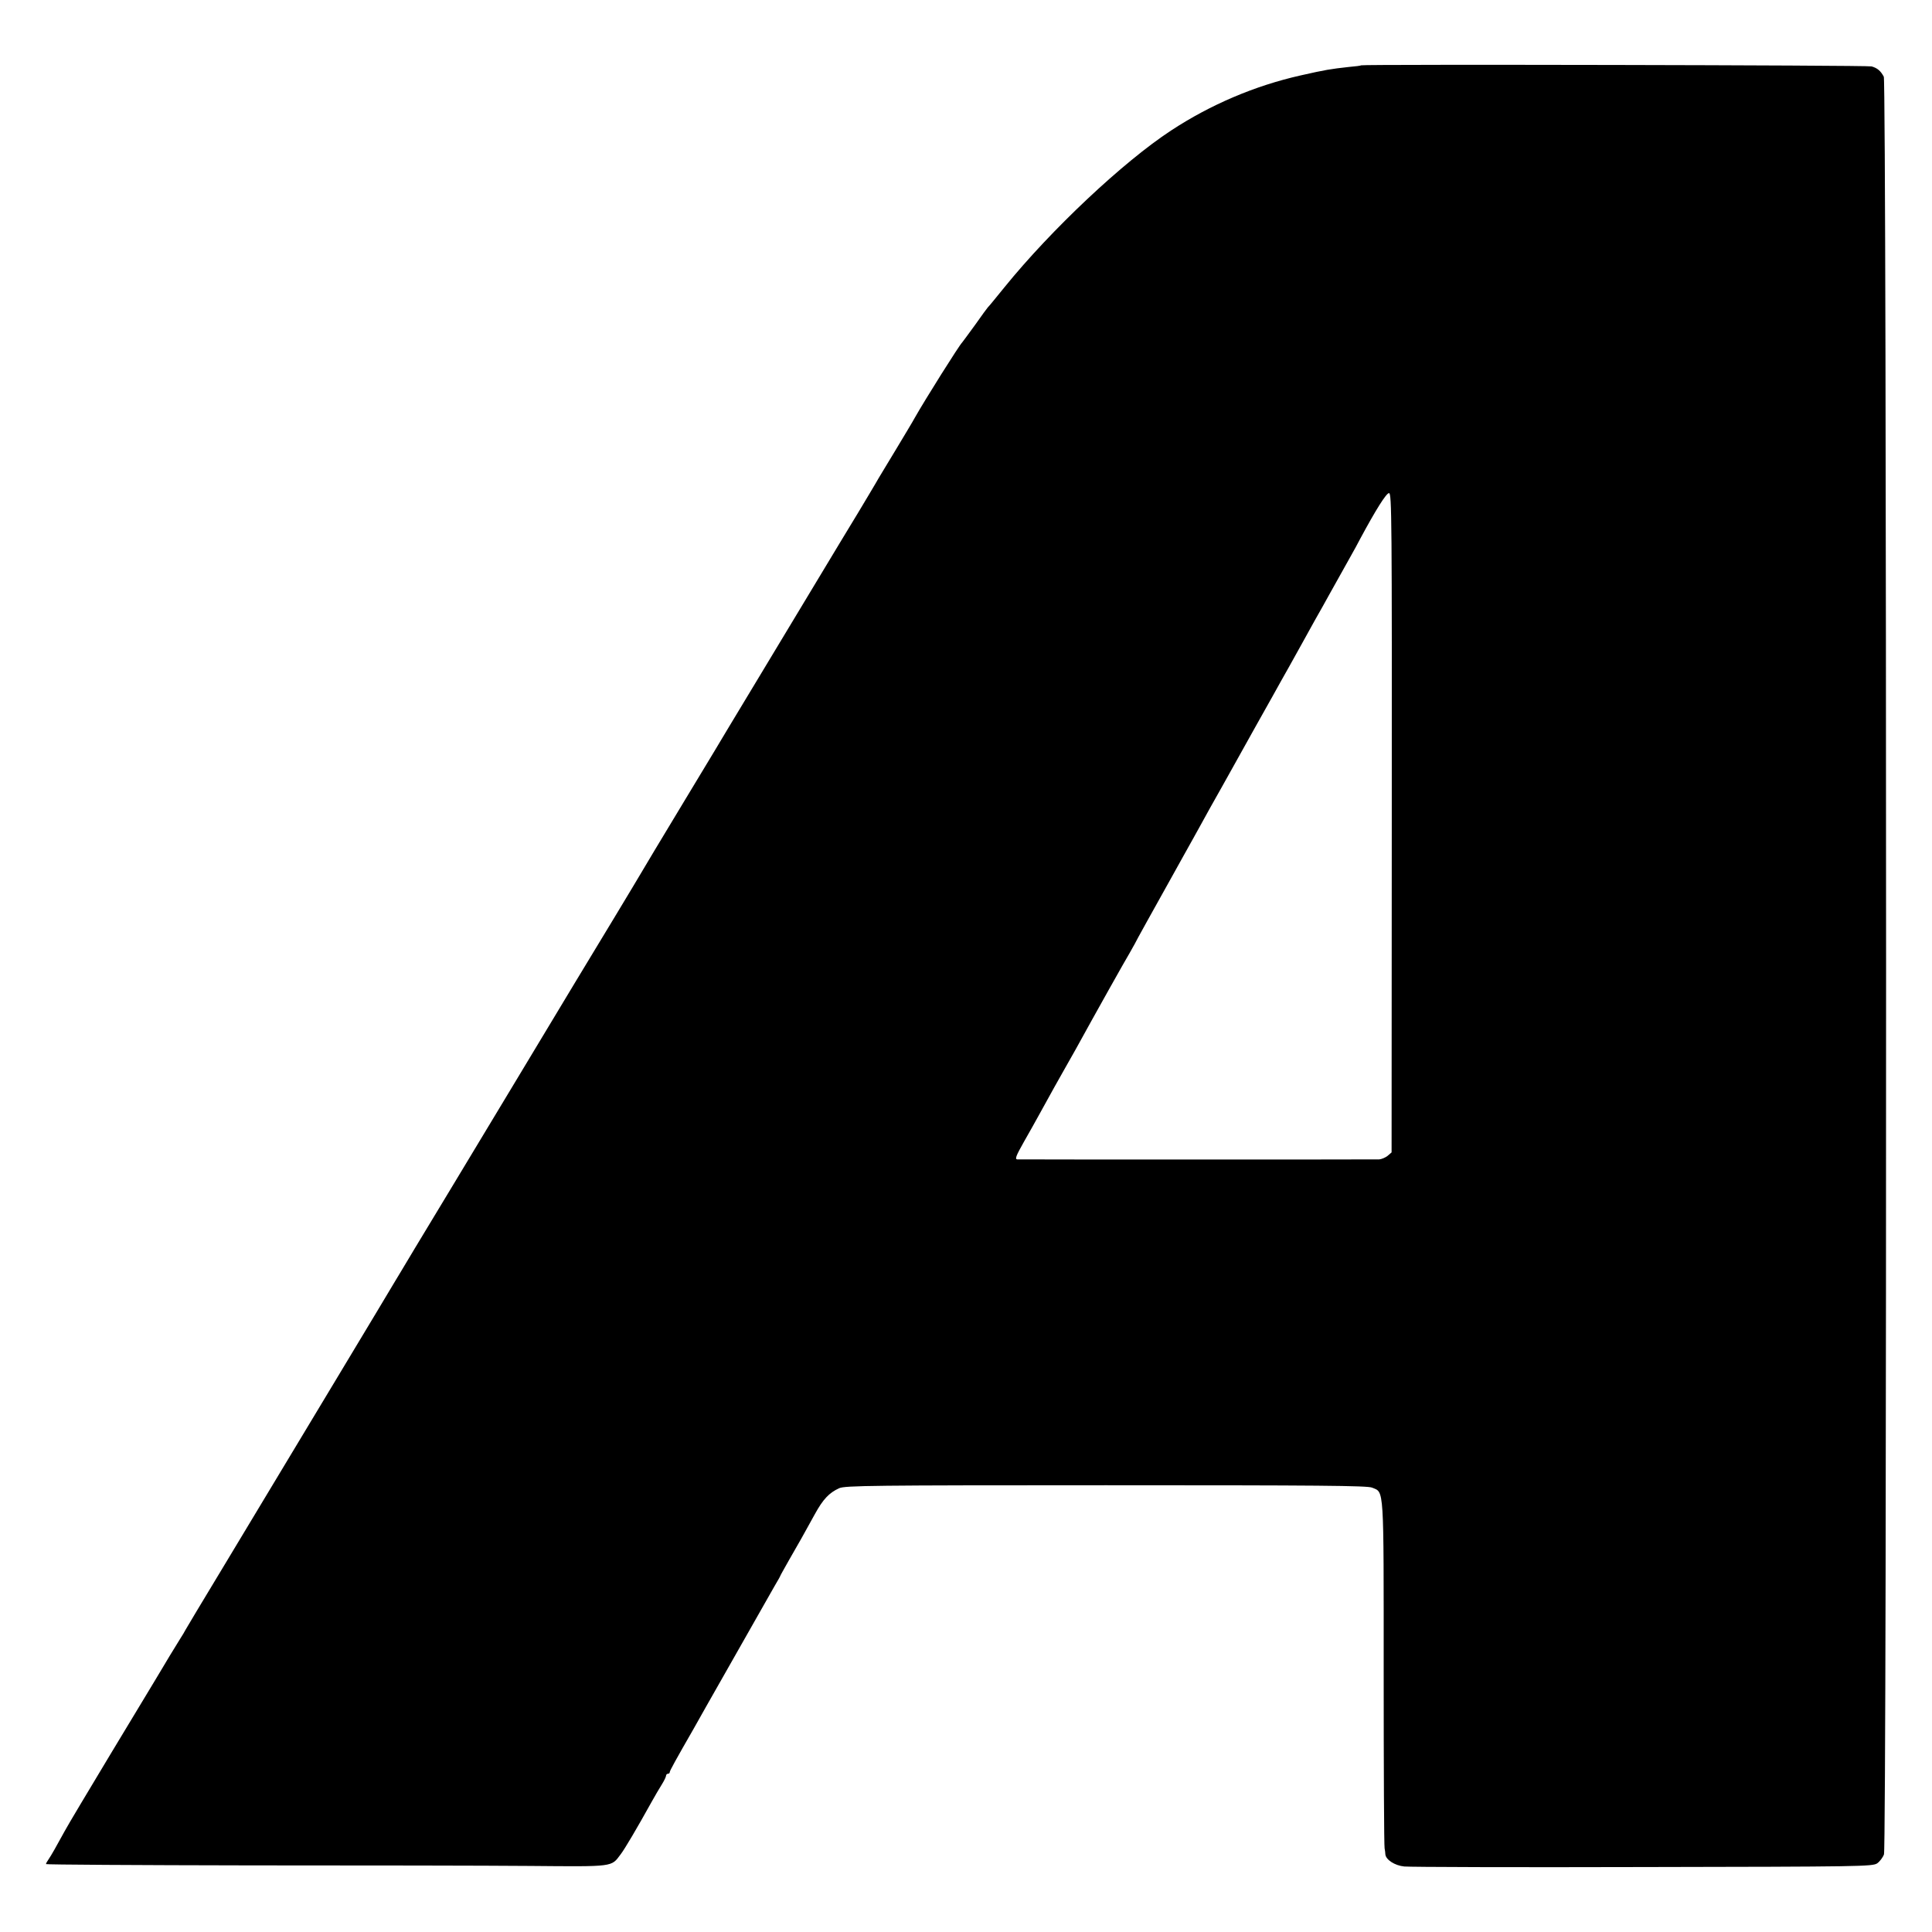
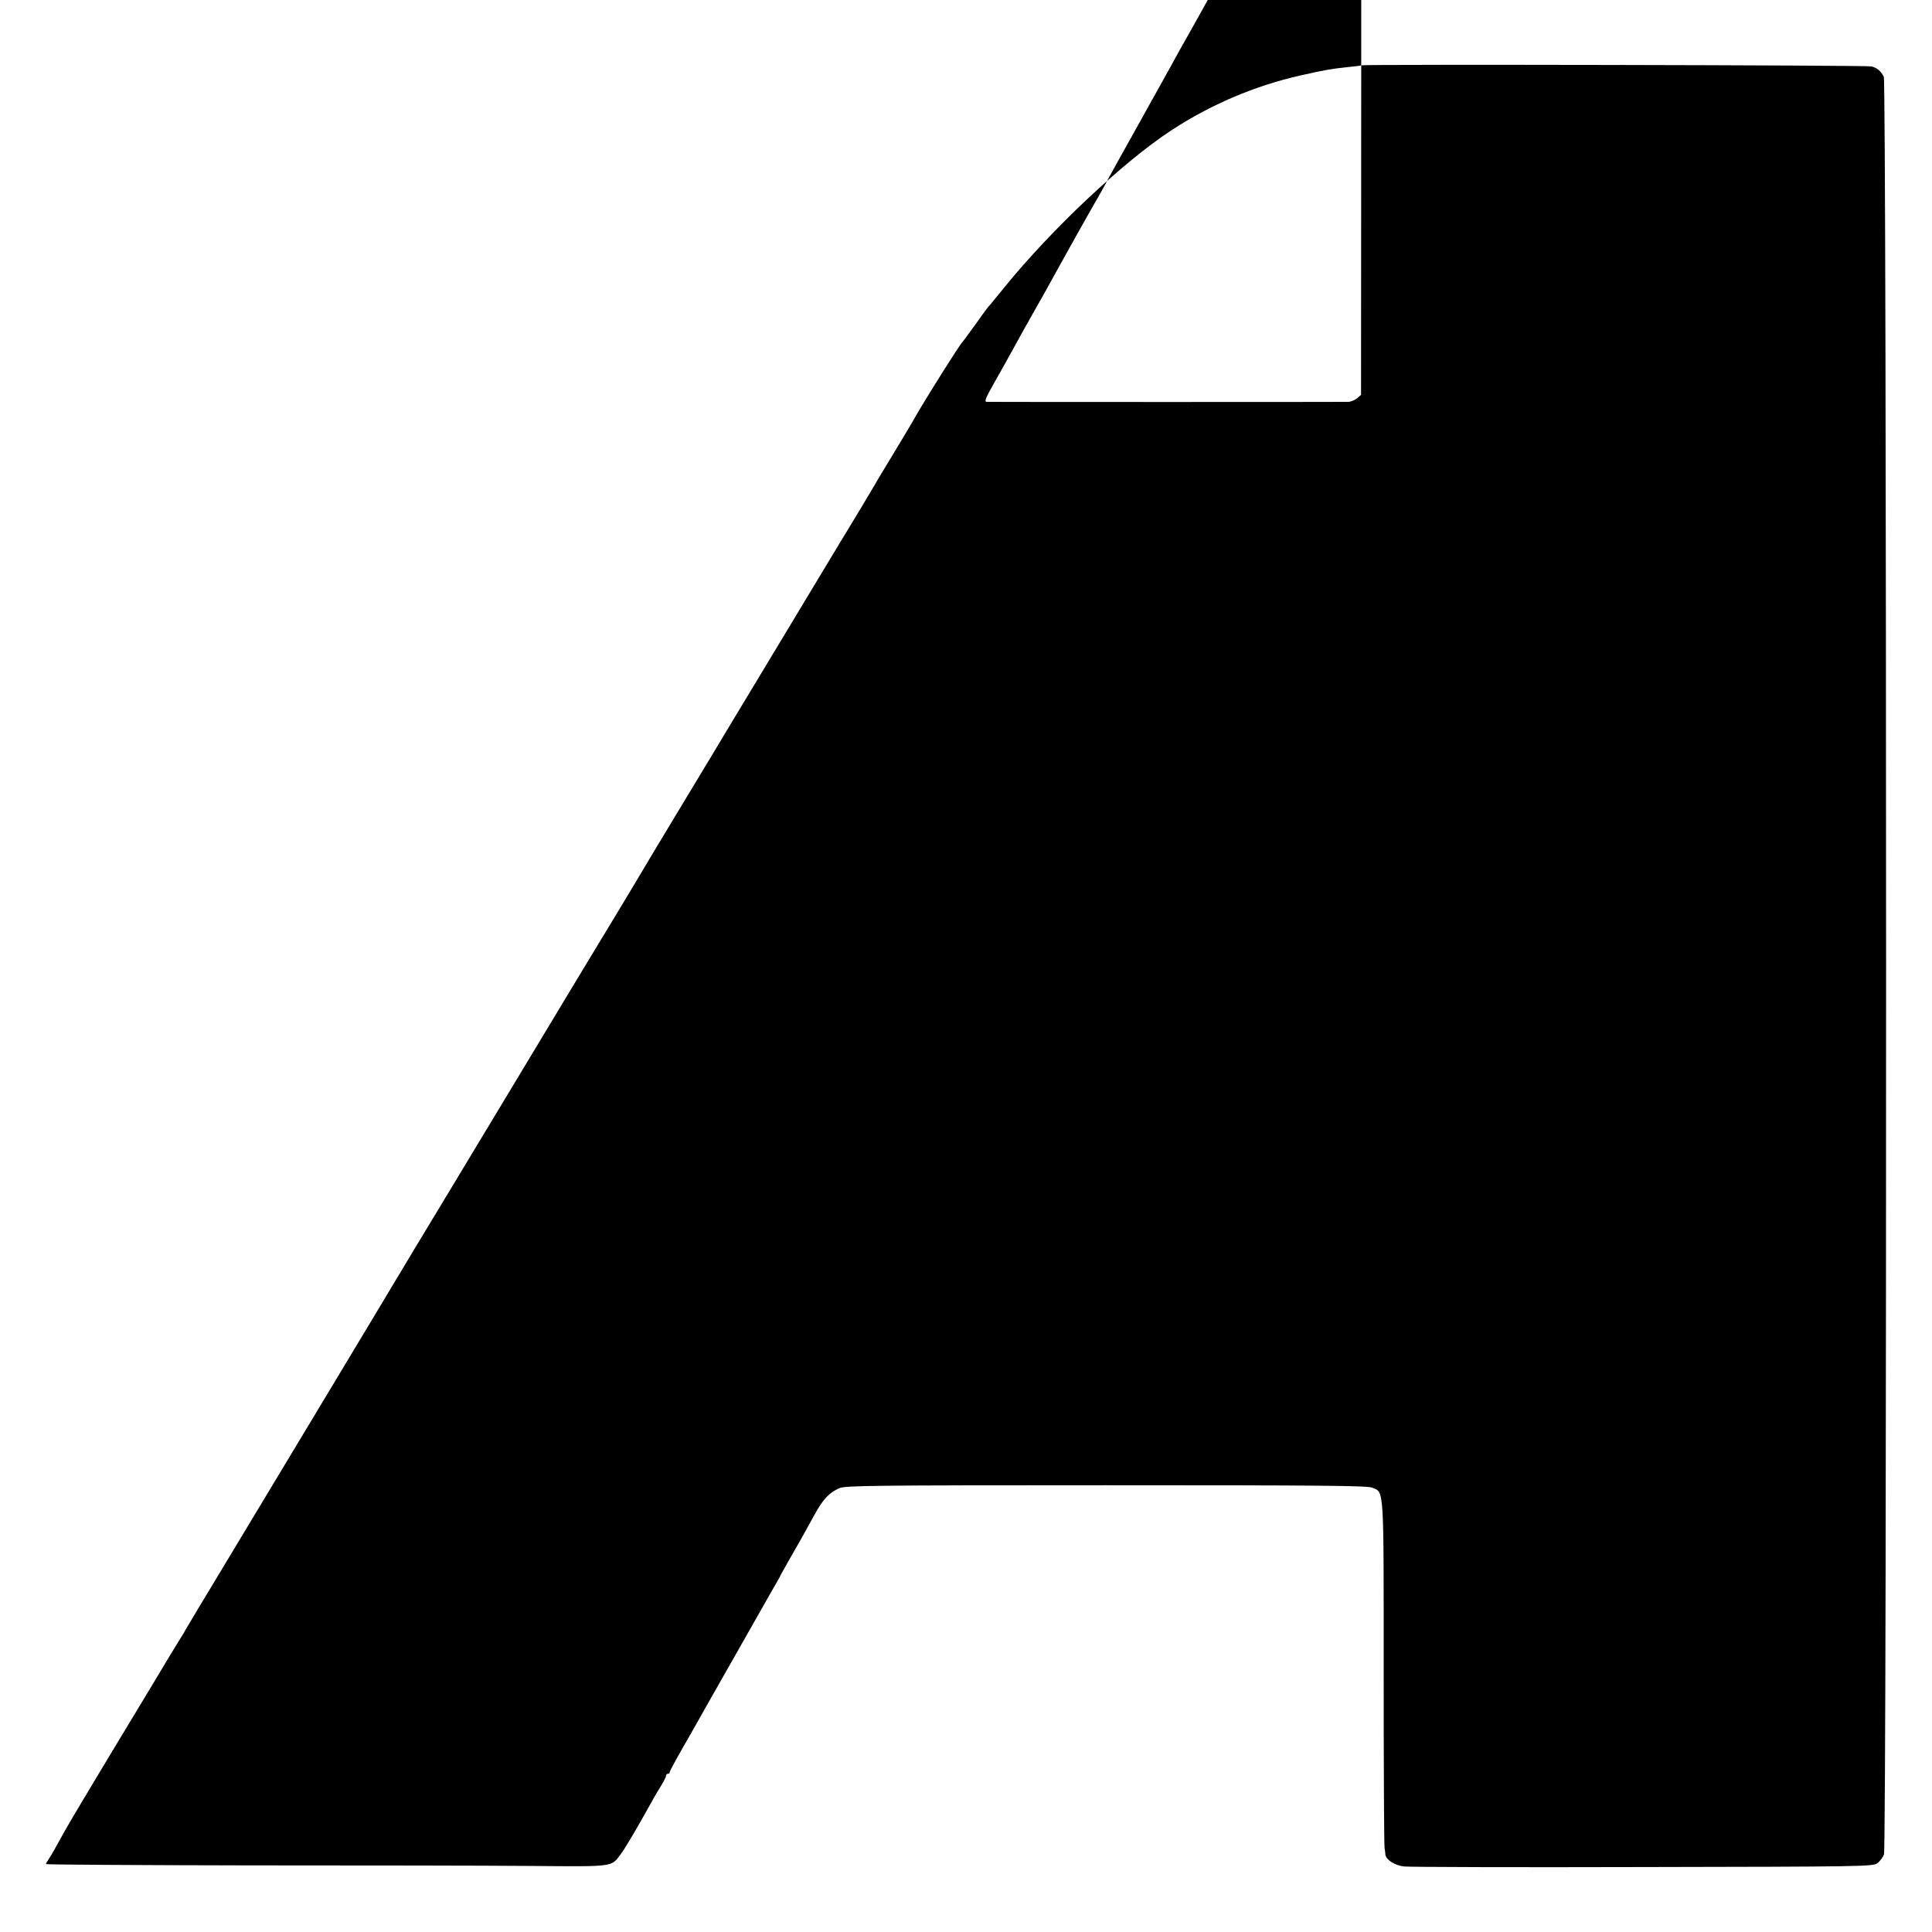
<svg xmlns="http://www.w3.org/2000/svg" version="1.0" width="1050pt" height="1050pt" viewBox="0 0 1050 1050" preserveAspectRatio="xMidYMid meet">
  <g transform="translate(0,1050) scale(0.1,-0.1)" fill="#000000" stroke="none">
-     <path d="M7398 10145 c-2 -2 -32 -6 -68 -9 -99 -11 -125 -15 -262 -46 -248 -56 -488 -158 -703 -299 -261 -171 -652 -539 -905 -851 -47 -58 -87 -107 -91 -110 -3 -3 -34 -45 -69 -95 -36 -49 -67 -92 -70 -95 -16 -15 -202 -311 -258 -410 -10 -19 -59 -100 -107 -180 -48 -80 -96 -158 -105 -175 -9 -16 -53 -89 -96 -161 -43 -71 -87 -143 -97 -160 -120 -199 -324 -537 -441 -732 -81 -134 -155 -257 -164 -272 -9 -16 -118 -197 -242 -402 -124 -205 -230 -382 -236 -393 -6 -11 -70 -117 -141 -235 -72 -118 -323 -534 -558 -925 -235 -390 -473 -785 -529 -877 -55 -93 -106 -176 -111 -185 -23 -40 -547 -910 -940 -1563 -105 -173 -193 -321 -198 -330 -4 -8 -15 -27 -25 -42 -16 -25 -91 -148 -138 -228 -12 -19 -120 -200 -242 -401 -121 -201 -234 -390 -250 -420 -47 -86 -73 -132 -88 -154 -8 -11 -14 -22 -14 -26 0 -3 498 -6 1108 -7 609 0 1294 -1 1523 -3 461 -4 440 -6 492 63 23 30 89 142 170 288 17 30 41 72 54 92 13 21 23 42 23 48 0 5 5 10 10 10 6 0 10 4 10 9 0 7 30 62 130 236 9 17 105 186 213 376 108 190 210 370 226 398 17 29 31 53 31 55 0 2 22 41 48 87 54 94 80 139 140 249 45 82 78 117 133 142 32 14 176 16 1450 16 1152 0 1420 -2 1446 -13 66 -28 63 24 63 -1007 0 -513 2 -942 5 -953 2 -11 4 -25 4 -32 2 -30 51 -62 103 -67 29 -3 613 -5 1298 -3 1184 2 1246 3 1272 20 14 10 31 32 37 49 16 46 15 9631 -1 9661 -17 32 -35 47 -66 56 -24 7 -2767 12 -2774 6z m166 -4117 l-1 -1791 -22 -19 c-13 -10 -33 -18 -45 -19 -30 -1 -1947 -1 -1968 0 -13 1 -6 20 36 94 29 50 68 121 88 157 74 134 92 167 128 230 20 36 50 88 65 115 107 195 276 496 294 525 11 19 24 42 28 50 5 12 102 186 213 385 9 17 32 57 50 90 18 33 42 76 53 95 11 19 53 96 94 170 42 74 87 155 101 180 14 25 79 142 145 260 66 118 130 231 141 252 12 20 60 107 109 195 48 87 100 181 116 208 15 28 51 91 78 140 28 50 62 111 76 136 14 25 37 66 49 90 85 158 142 249 157 249 15 0 16 -135 15 -1792z" />
+     <path d="M7398 10145 c-2 -2 -32 -6 -68 -9 -99 -11 -125 -15 -262 -46 -248 -56 -488 -158 -703 -299 -261 -171 -652 -539 -905 -851 -47 -58 -87 -107 -91 -110 -3 -3 -34 -45 -69 -95 -36 -49 -67 -92 -70 -95 -16 -15 -202 -311 -258 -410 -10 -19 -59 -100 -107 -180 -48 -80 -96 -158 -105 -175 -9 -16 -53 -89 -96 -161 -43 -71 -87 -143 -97 -160 -120 -199 -324 -537 -441 -732 -81 -134 -155 -257 -164 -272 -9 -16 -118 -197 -242 -402 -124 -205 -230 -382 -236 -393 -6 -11 -70 -117 -141 -235 -72 -118 -323 -534 -558 -925 -235 -390 -473 -785 -529 -877 -55 -93 -106 -176 -111 -185 -23 -40 -547 -910 -940 -1563 -105 -173 -193 -321 -198 -330 -4 -8 -15 -27 -25 -42 -16 -25 -91 -148 -138 -228 -12 -19 -120 -200 -242 -401 -121 -201 -234 -390 -250 -420 -47 -86 -73 -132 -88 -154 -8 -11 -14 -22 -14 -26 0 -3 498 -6 1108 -7 609 0 1294 -1 1523 -3 461 -4 440 -6 492 63 23 30 89 142 170 288 17 30 41 72 54 92 13 21 23 42 23 48 0 5 5 10 10 10 6 0 10 4 10 9 0 7 30 62 130 236 9 17 105 186 213 376 108 190 210 370 226 398 17 29 31 53 31 55 0 2 22 41 48 87 54 94 80 139 140 249 45 82 78 117 133 142 32 14 176 16 1450 16 1152 0 1420 -2 1446 -13 66 -28 63 24 63 -1007 0 -513 2 -942 5 -953 2 -11 4 -25 4 -32 2 -30 51 -62 103 -67 29 -3 613 -5 1298 -3 1184 2 1246 3 1272 20 14 10 31 32 37 49 16 46 15 9631 -1 9661 -17 32 -35 47 -66 56 -24 7 -2767 12 -2774 6z l-1 -1791 -22 -19 c-13 -10 -33 -18 -45 -19 -30 -1 -1947 -1 -1968 0 -13 1 -6 20 36 94 29 50 68 121 88 157 74 134 92 167 128 230 20 36 50 88 65 115 107 195 276 496 294 525 11 19 24 42 28 50 5 12 102 186 213 385 9 17 32 57 50 90 18 33 42 76 53 95 11 19 53 96 94 170 42 74 87 155 101 180 14 25 79 142 145 260 66 118 130 231 141 252 12 20 60 107 109 195 48 87 100 181 116 208 15 28 51 91 78 140 28 50 62 111 76 136 14 25 37 66 49 90 85 158 142 249 157 249 15 0 16 -135 15 -1792z" />
  </g>
</svg>